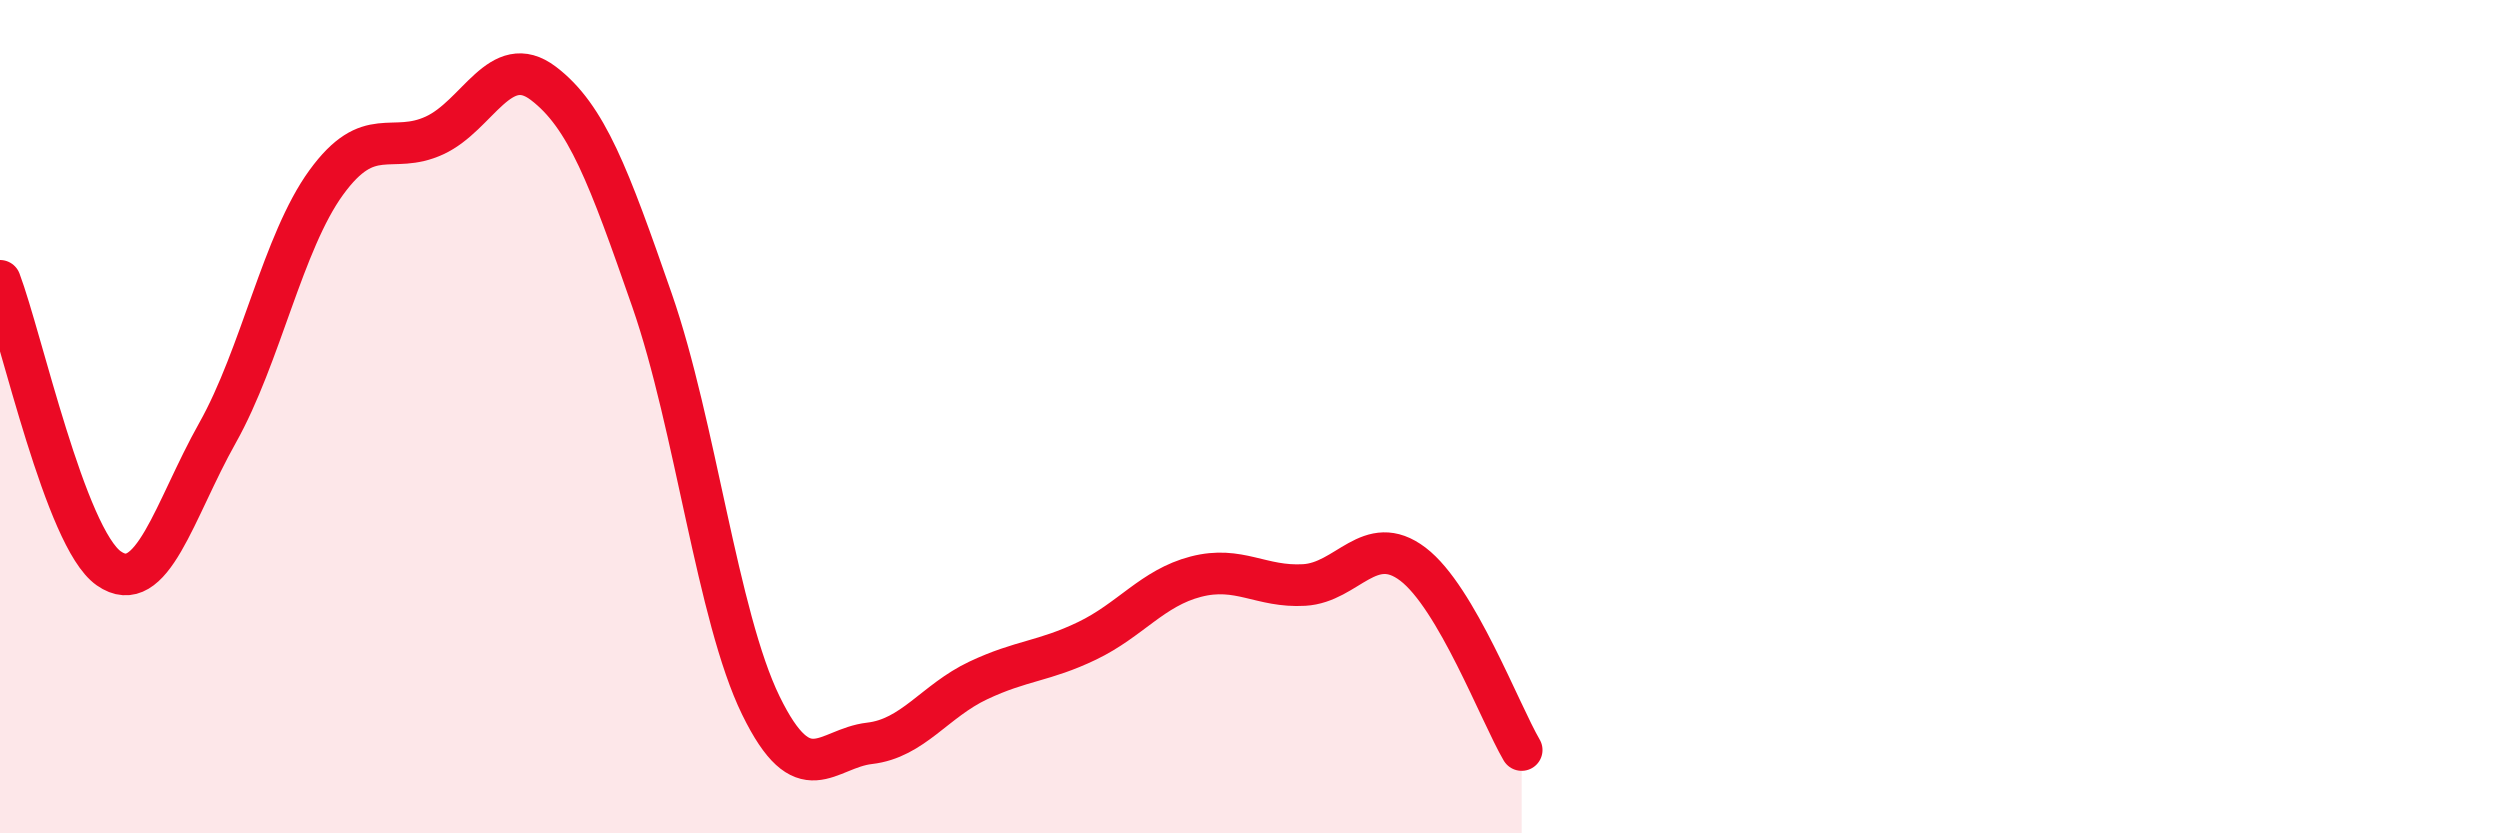
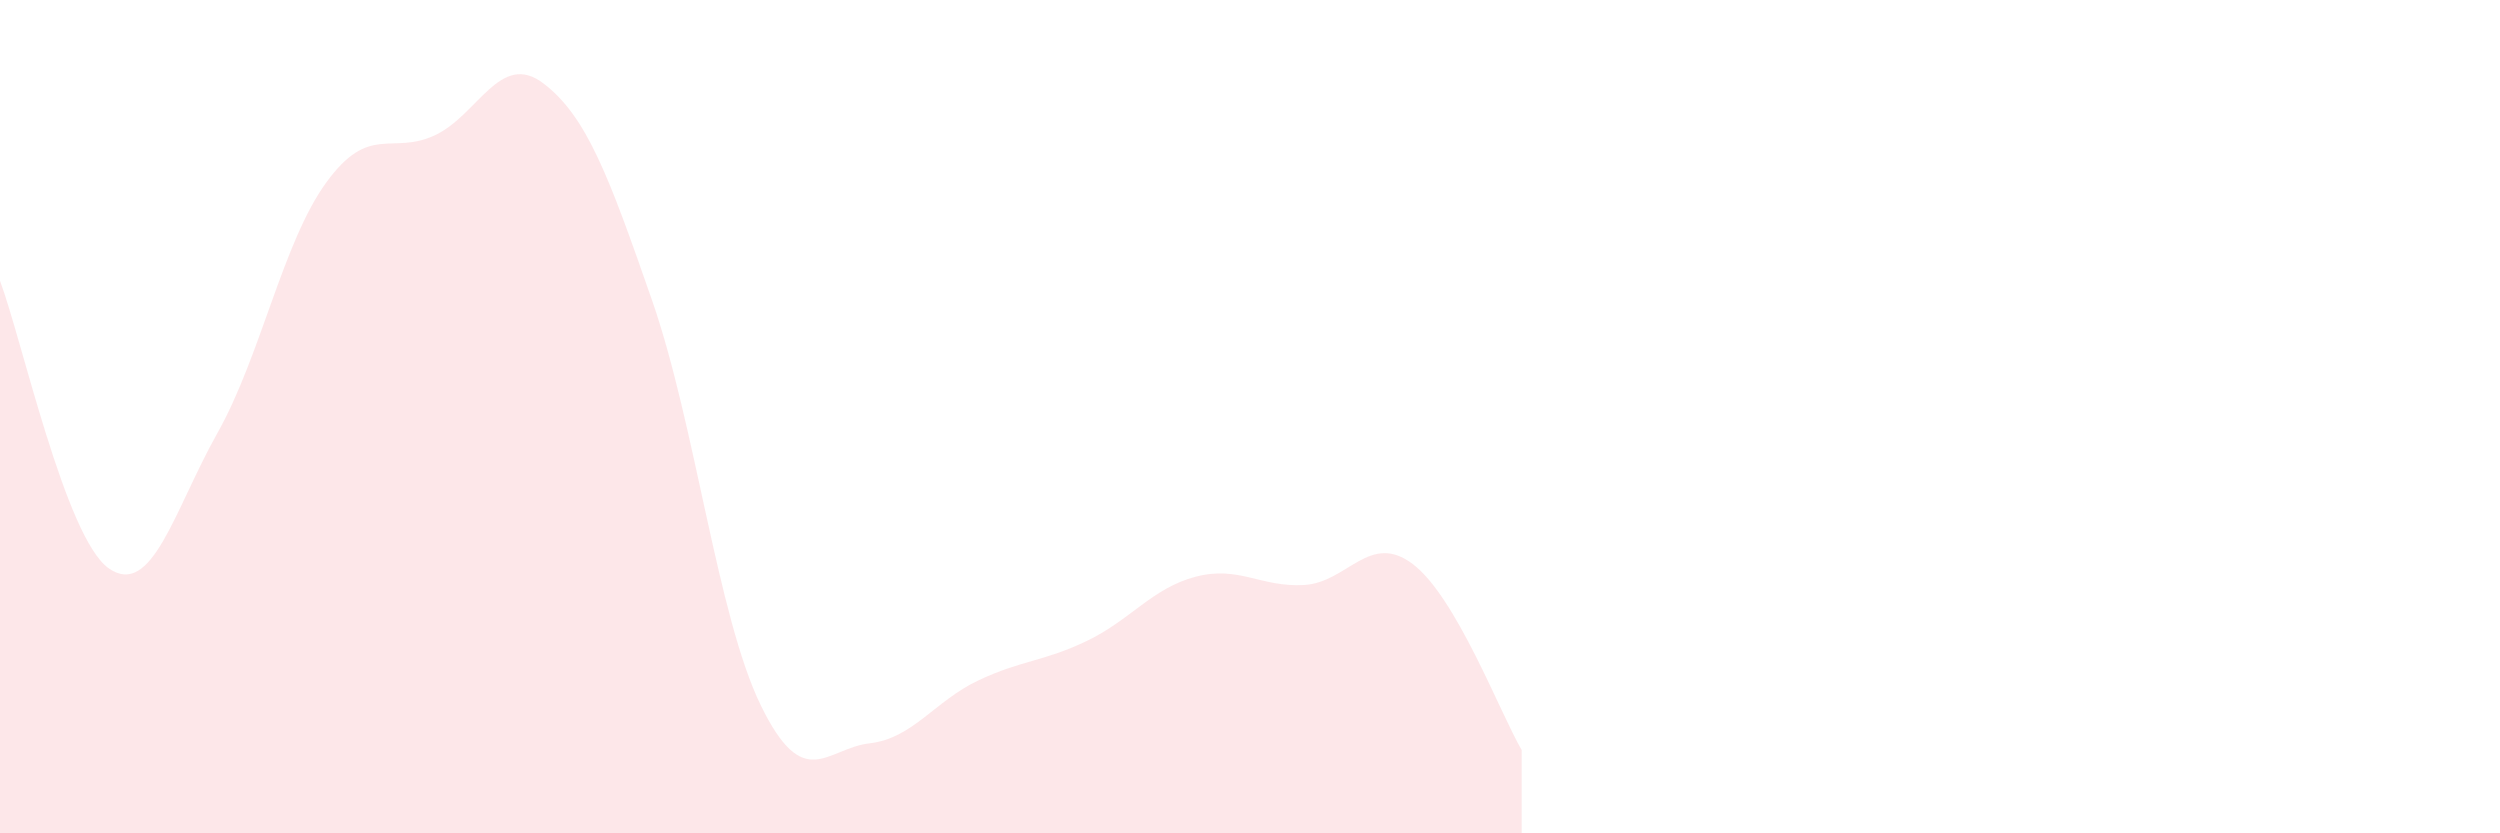
<svg xmlns="http://www.w3.org/2000/svg" width="60" height="20" viewBox="0 0 60 20">
  <path d="M 0,6.74 C 0.52,8.12 1.57,12.91 2.61,13.64 C 3.65,14.37 4.18,12.24 5.22,10.39 C 6.26,8.54 6.79,5.81 7.83,4.38 C 8.87,2.95 9.39,3.73 10.43,3.25 C 11.47,2.77 12,1.21 13.04,2 C 14.08,2.79 14.61,4.22 15.65,7.21 C 16.69,10.2 17.22,14.8 18.26,16.93 C 19.3,19.06 19.83,17.96 20.87,17.84 C 21.91,17.72 22.44,16.82 23.48,16.33 C 24.52,15.84 25.05,15.88 26.09,15.38 C 27.13,14.88 27.66,14.11 28.7,13.84 C 29.74,13.57 30.26,14.1 31.3,14.04 C 32.34,13.98 32.87,12.75 33.91,13.54 C 34.95,14.33 36,17.11 36.52,18L36.52 20L0 20Z" fill="#EB0A25" opacity="0.1" stroke-linecap="round" stroke-linejoin="round" />
-   <path d="M 0,6.74 C 0.52,8.12 1.57,12.91 2.61,13.64 C 3.65,14.37 4.18,12.24 5.22,10.39 C 6.26,8.54 6.79,5.81 7.83,4.38 C 8.87,2.95 9.39,3.73 10.43,3.25 C 11.47,2.77 12,1.21 13.04,2 C 14.08,2.79 14.61,4.22 15.65,7.21 C 16.69,10.2 17.22,14.8 18.26,16.93 C 19.3,19.06 19.83,17.96 20.87,17.84 C 21.91,17.72 22.44,16.82 23.48,16.33 C 24.52,15.84 25.05,15.88 26.09,15.38 C 27.13,14.88 27.66,14.11 28.7,13.84 C 29.74,13.57 30.26,14.1 31.3,14.04 C 32.34,13.98 32.87,12.75 33.91,13.54 C 34.95,14.33 36,17.11 36.52,18" stroke="#EB0A25" stroke-width="1" fill="none" stroke-linecap="round" stroke-linejoin="round" />
</svg>